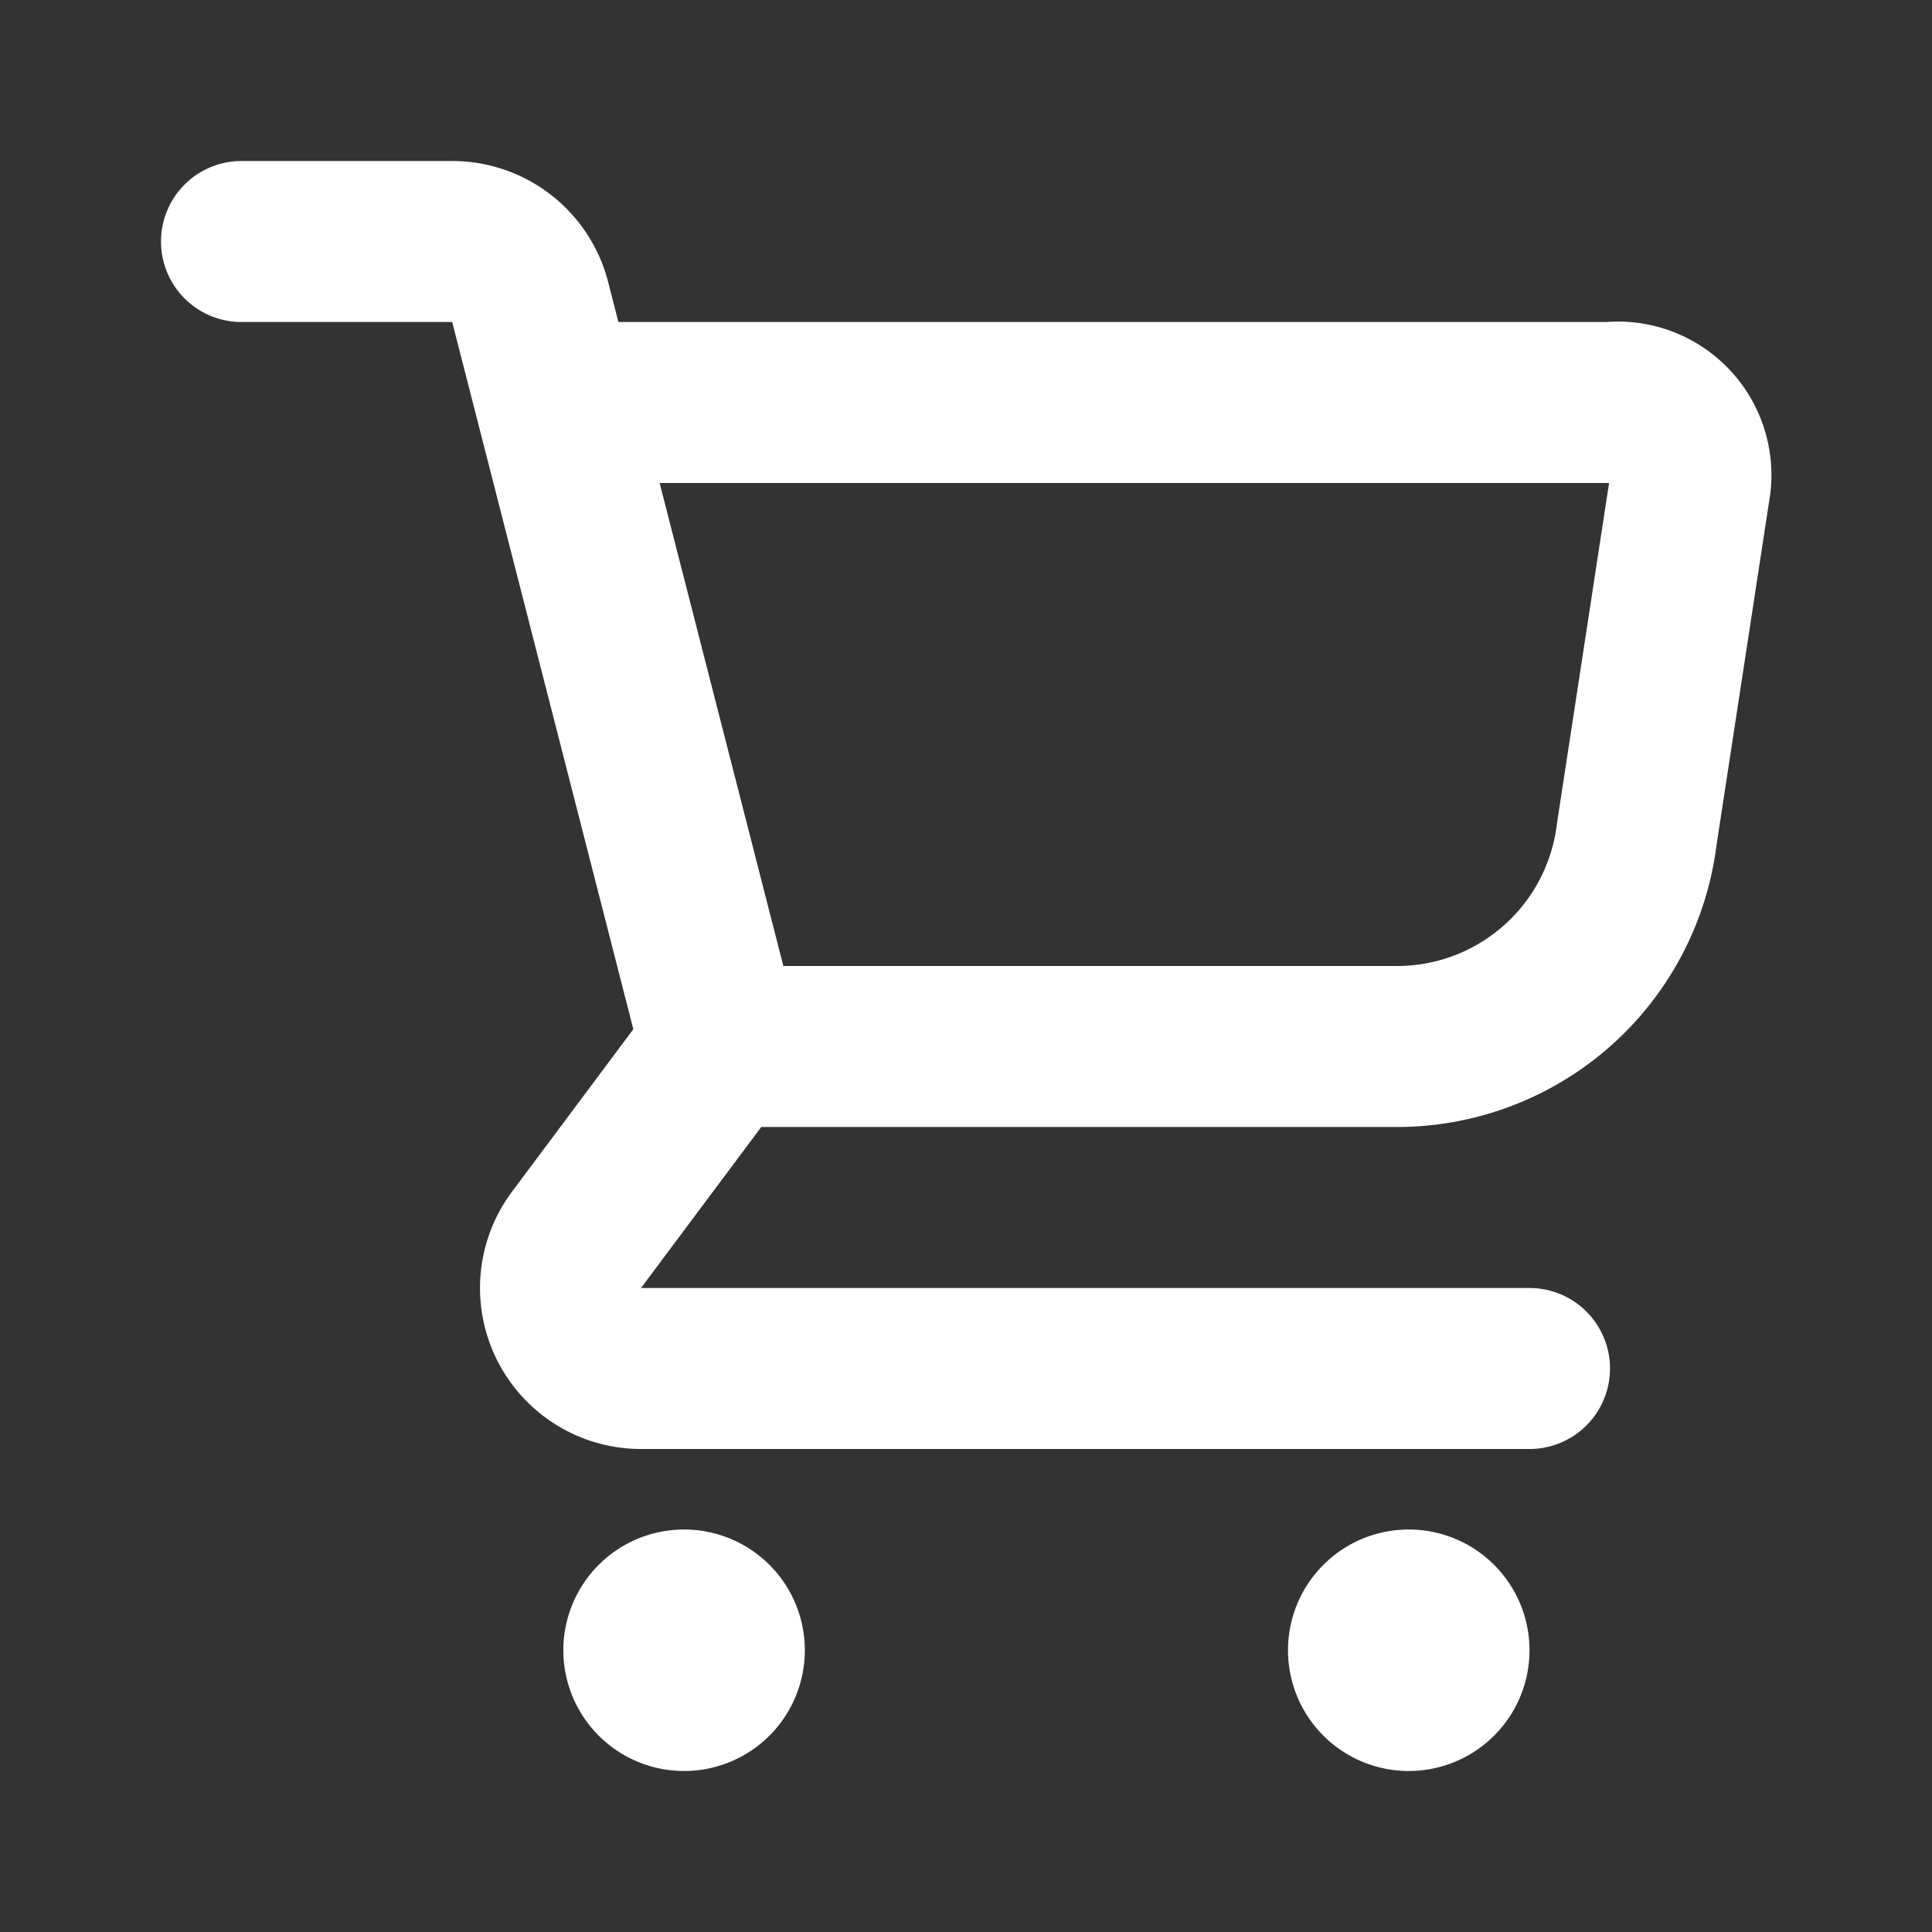
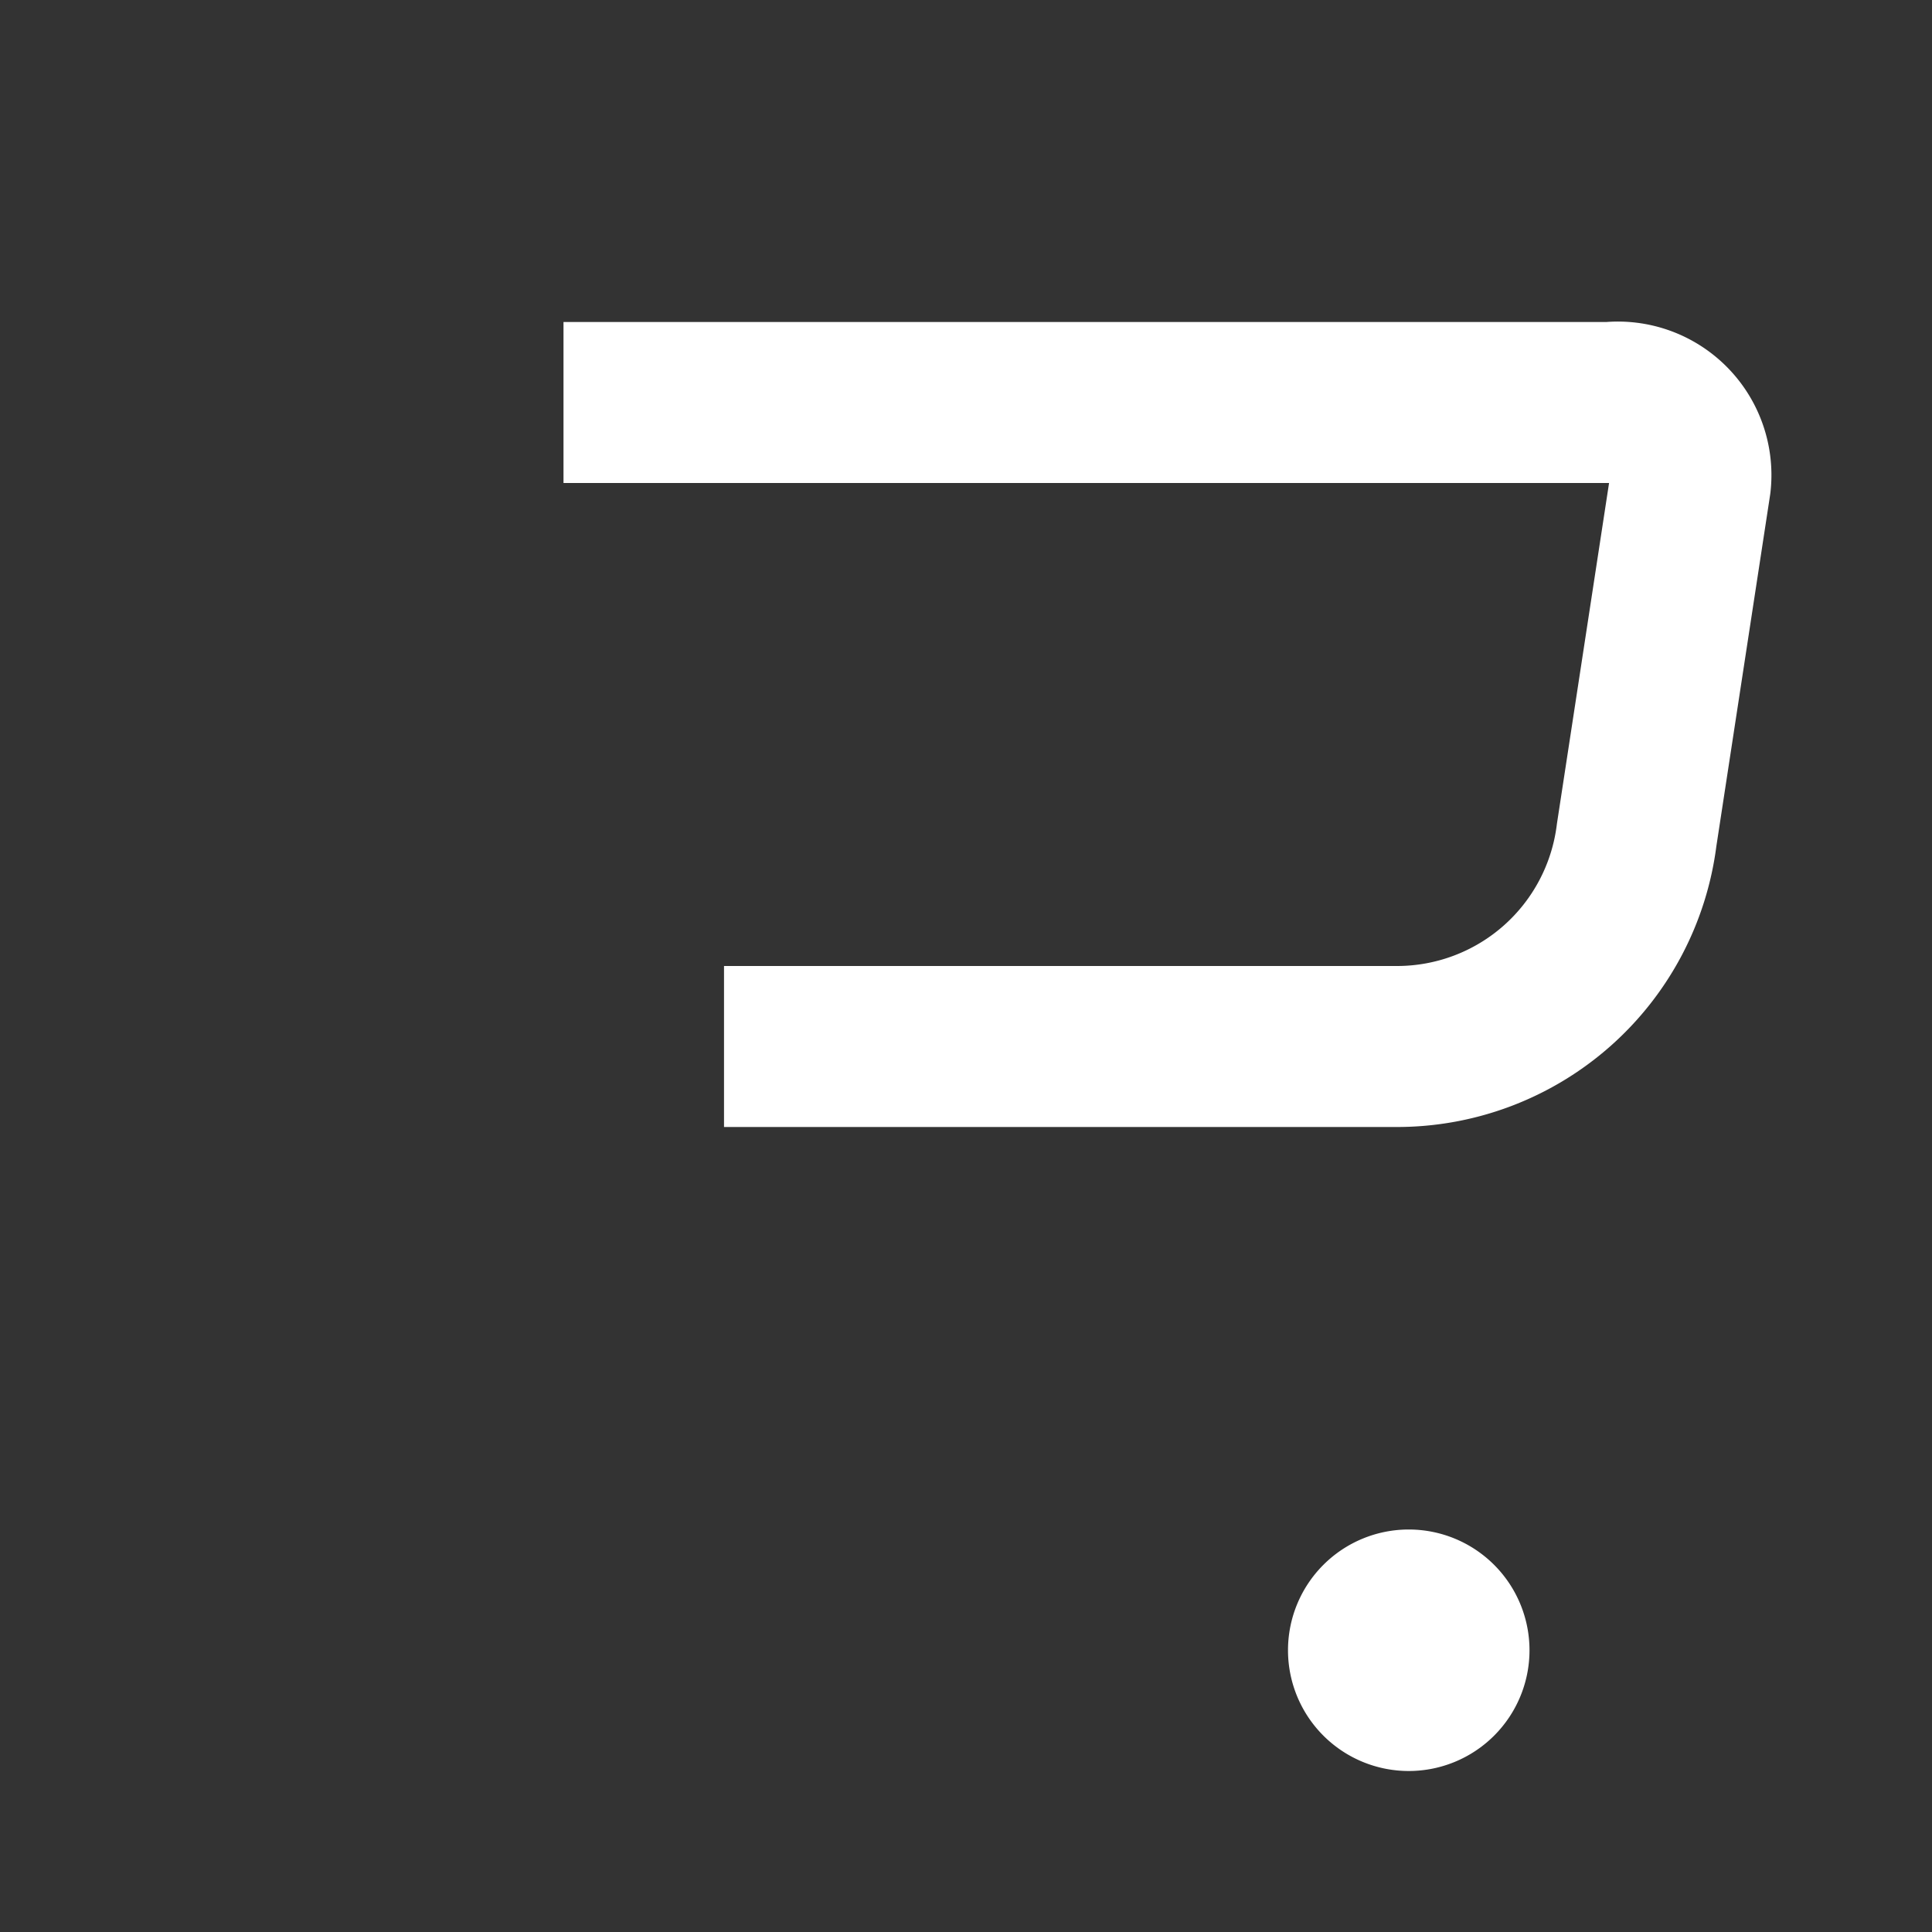
<svg xmlns="http://www.w3.org/2000/svg" id="Icon_24x24_commander" width="24" height="24" viewBox="0 0 24 24">
  <rect x="0" y="0" width="24" height="24" fill="#333333" stroke="none" />
-   <rect id="Rectangle_105" data-name="Rectangle 105" width="24" height="24" fill="none" />
  <path id="Tracé_437" data-name="Tracé 437" d="M4.968,3h13a.907.907,0,0,1,1,1l-.669,4.372A3,3,0,0,1,15.323,11H6.962" transform="translate(2.032 2)" fill="none" stroke="#fff" stroke-linejoin="round" stroke-width="2" />
-   <path id="Tracé_438" data-name="Tracé 438" d="M17,15H5.963a1,1,0,0,1-.8-1.6L6.955,11,4.586,1.752A1,1,0,0,0,3.618,1H1" transform="translate(2 2)" fill="none" stroke="#fff" stroke-linecap="round" stroke-width="2" />
-   <path id="Tracé_439" data-name="Tracé 439" d="M8,18.5A1.5,1.5,0,1,0,6.5,20,1.5,1.5,0,0,0,8,18.5" transform="translate(1.998 2)" fill="#fff" />
  <path id="Tracé_440" data-name="Tracé 440" d="M17,18.5A1.5,1.5,0,1,0,15.5,20,1.5,1.5,0,0,0,17,18.5" transform="translate(2 2)" fill="#fff" />
</svg>